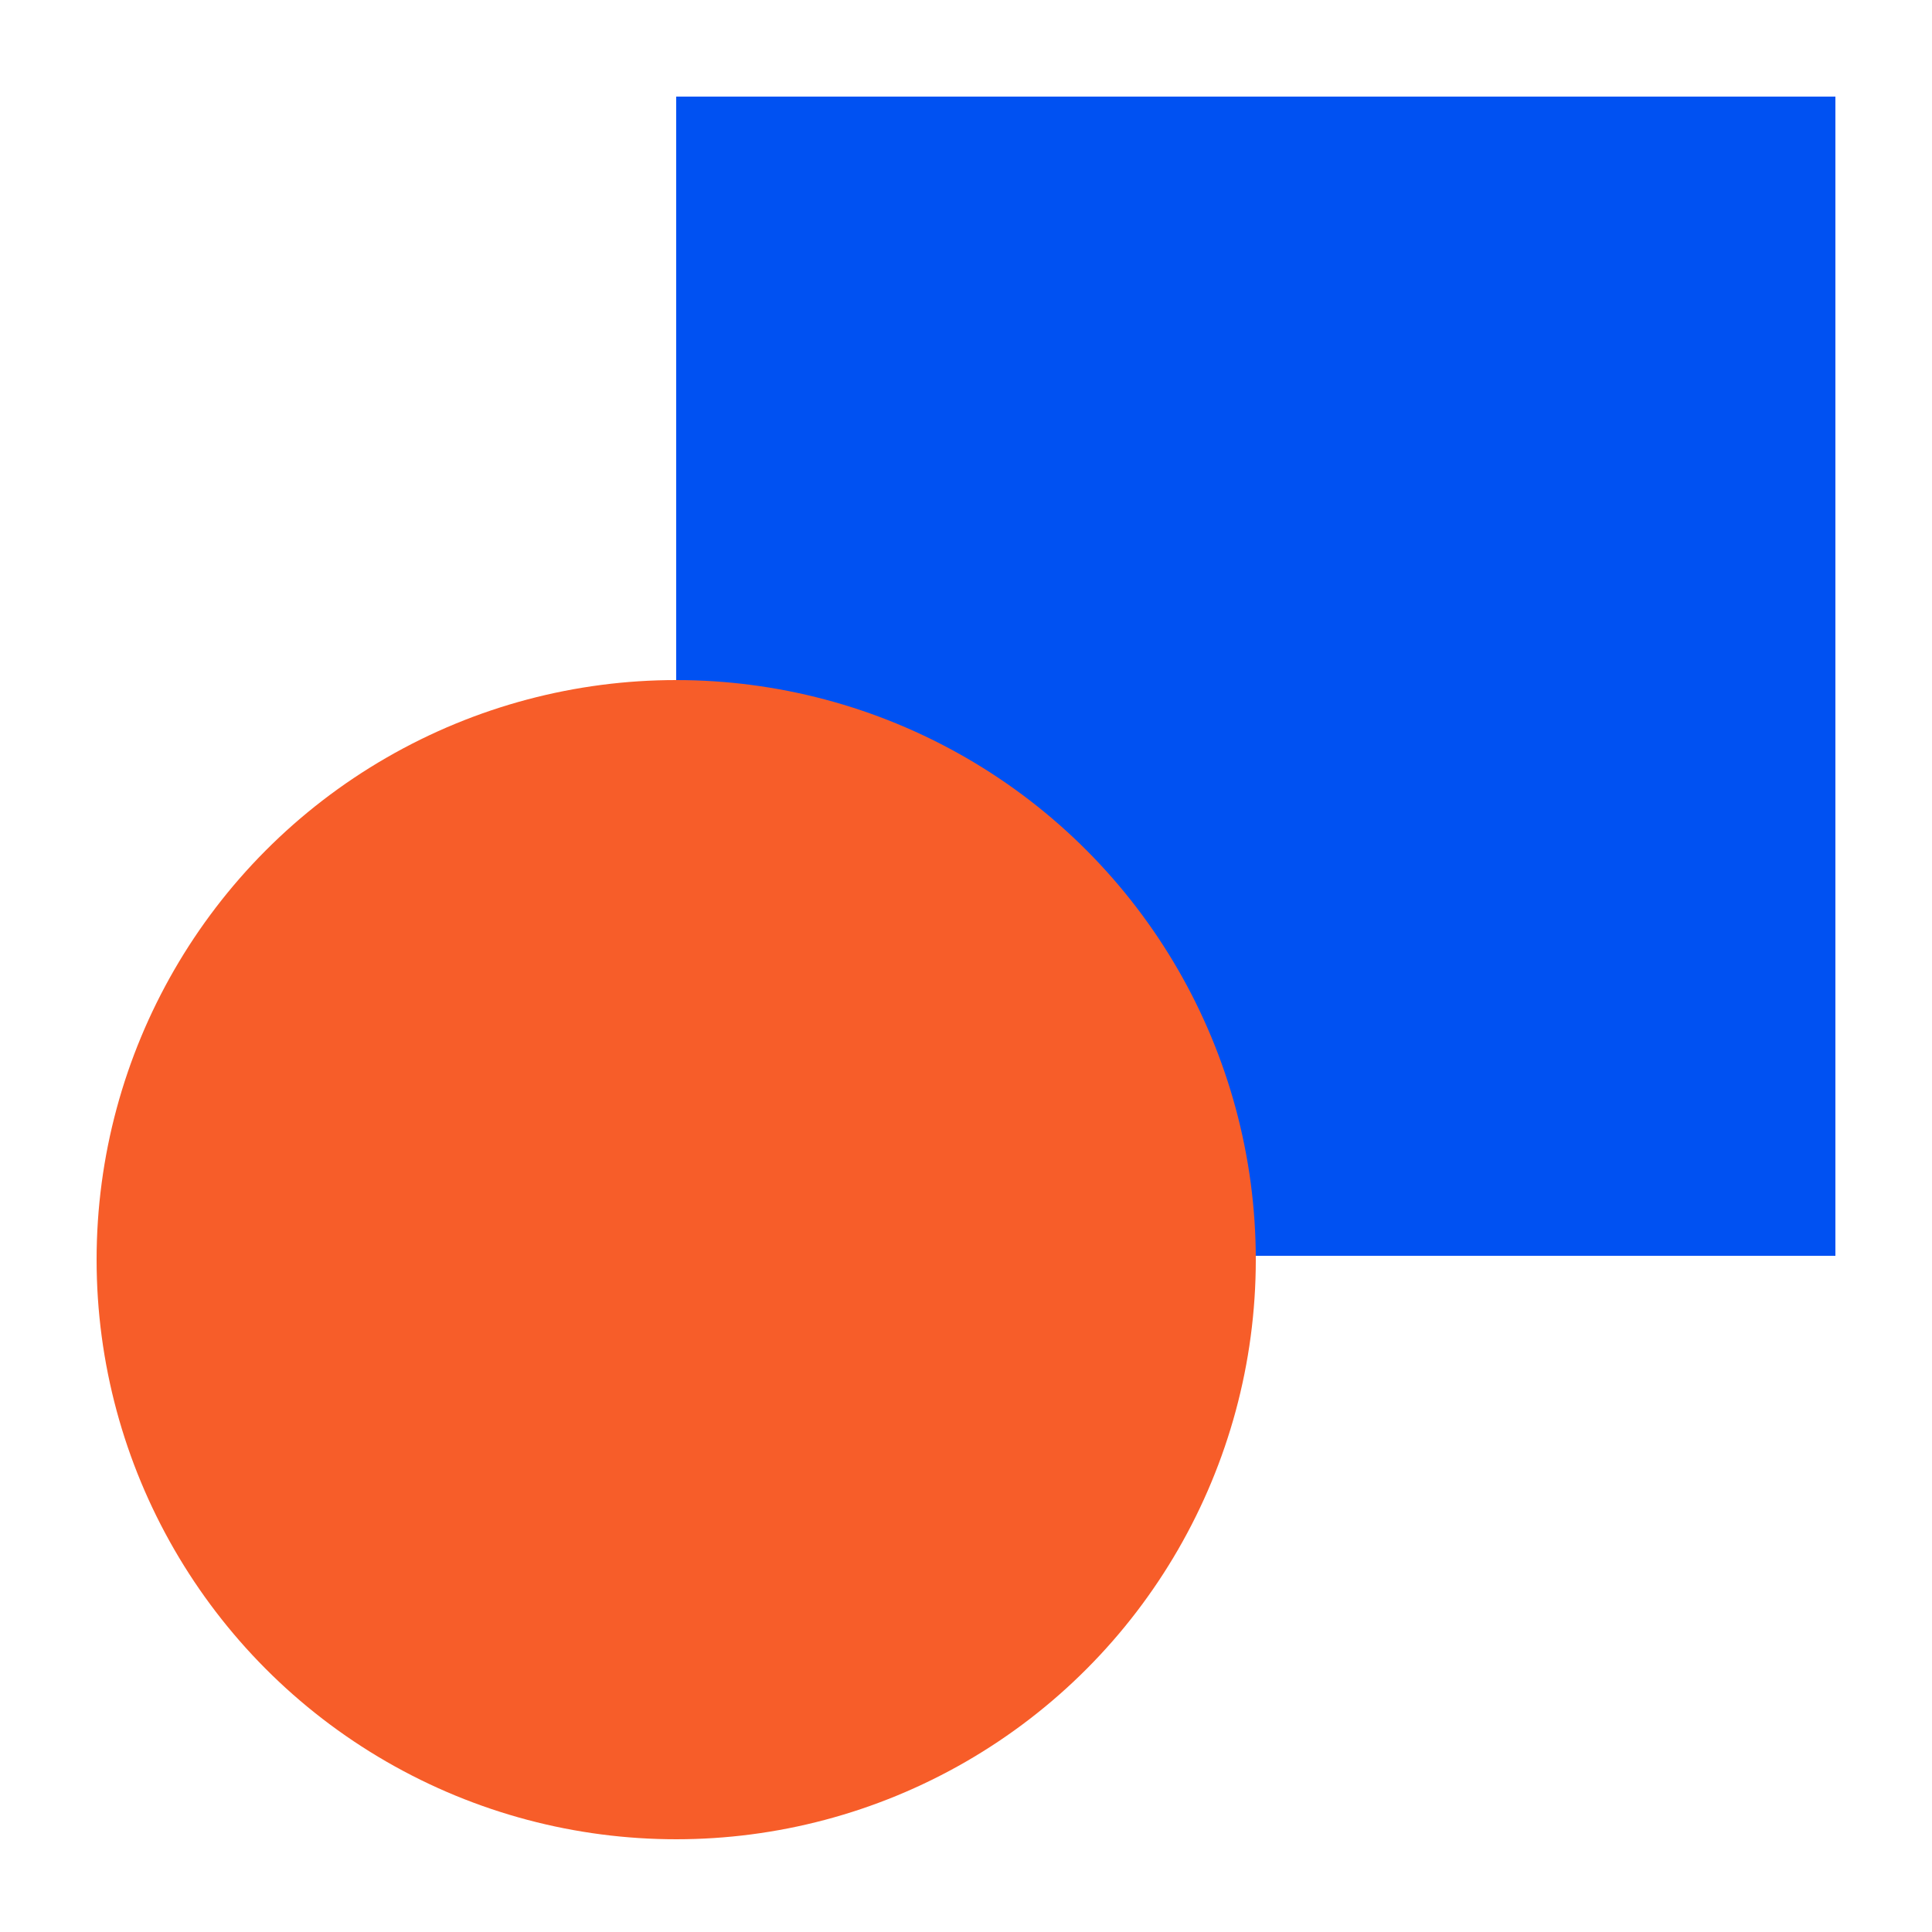
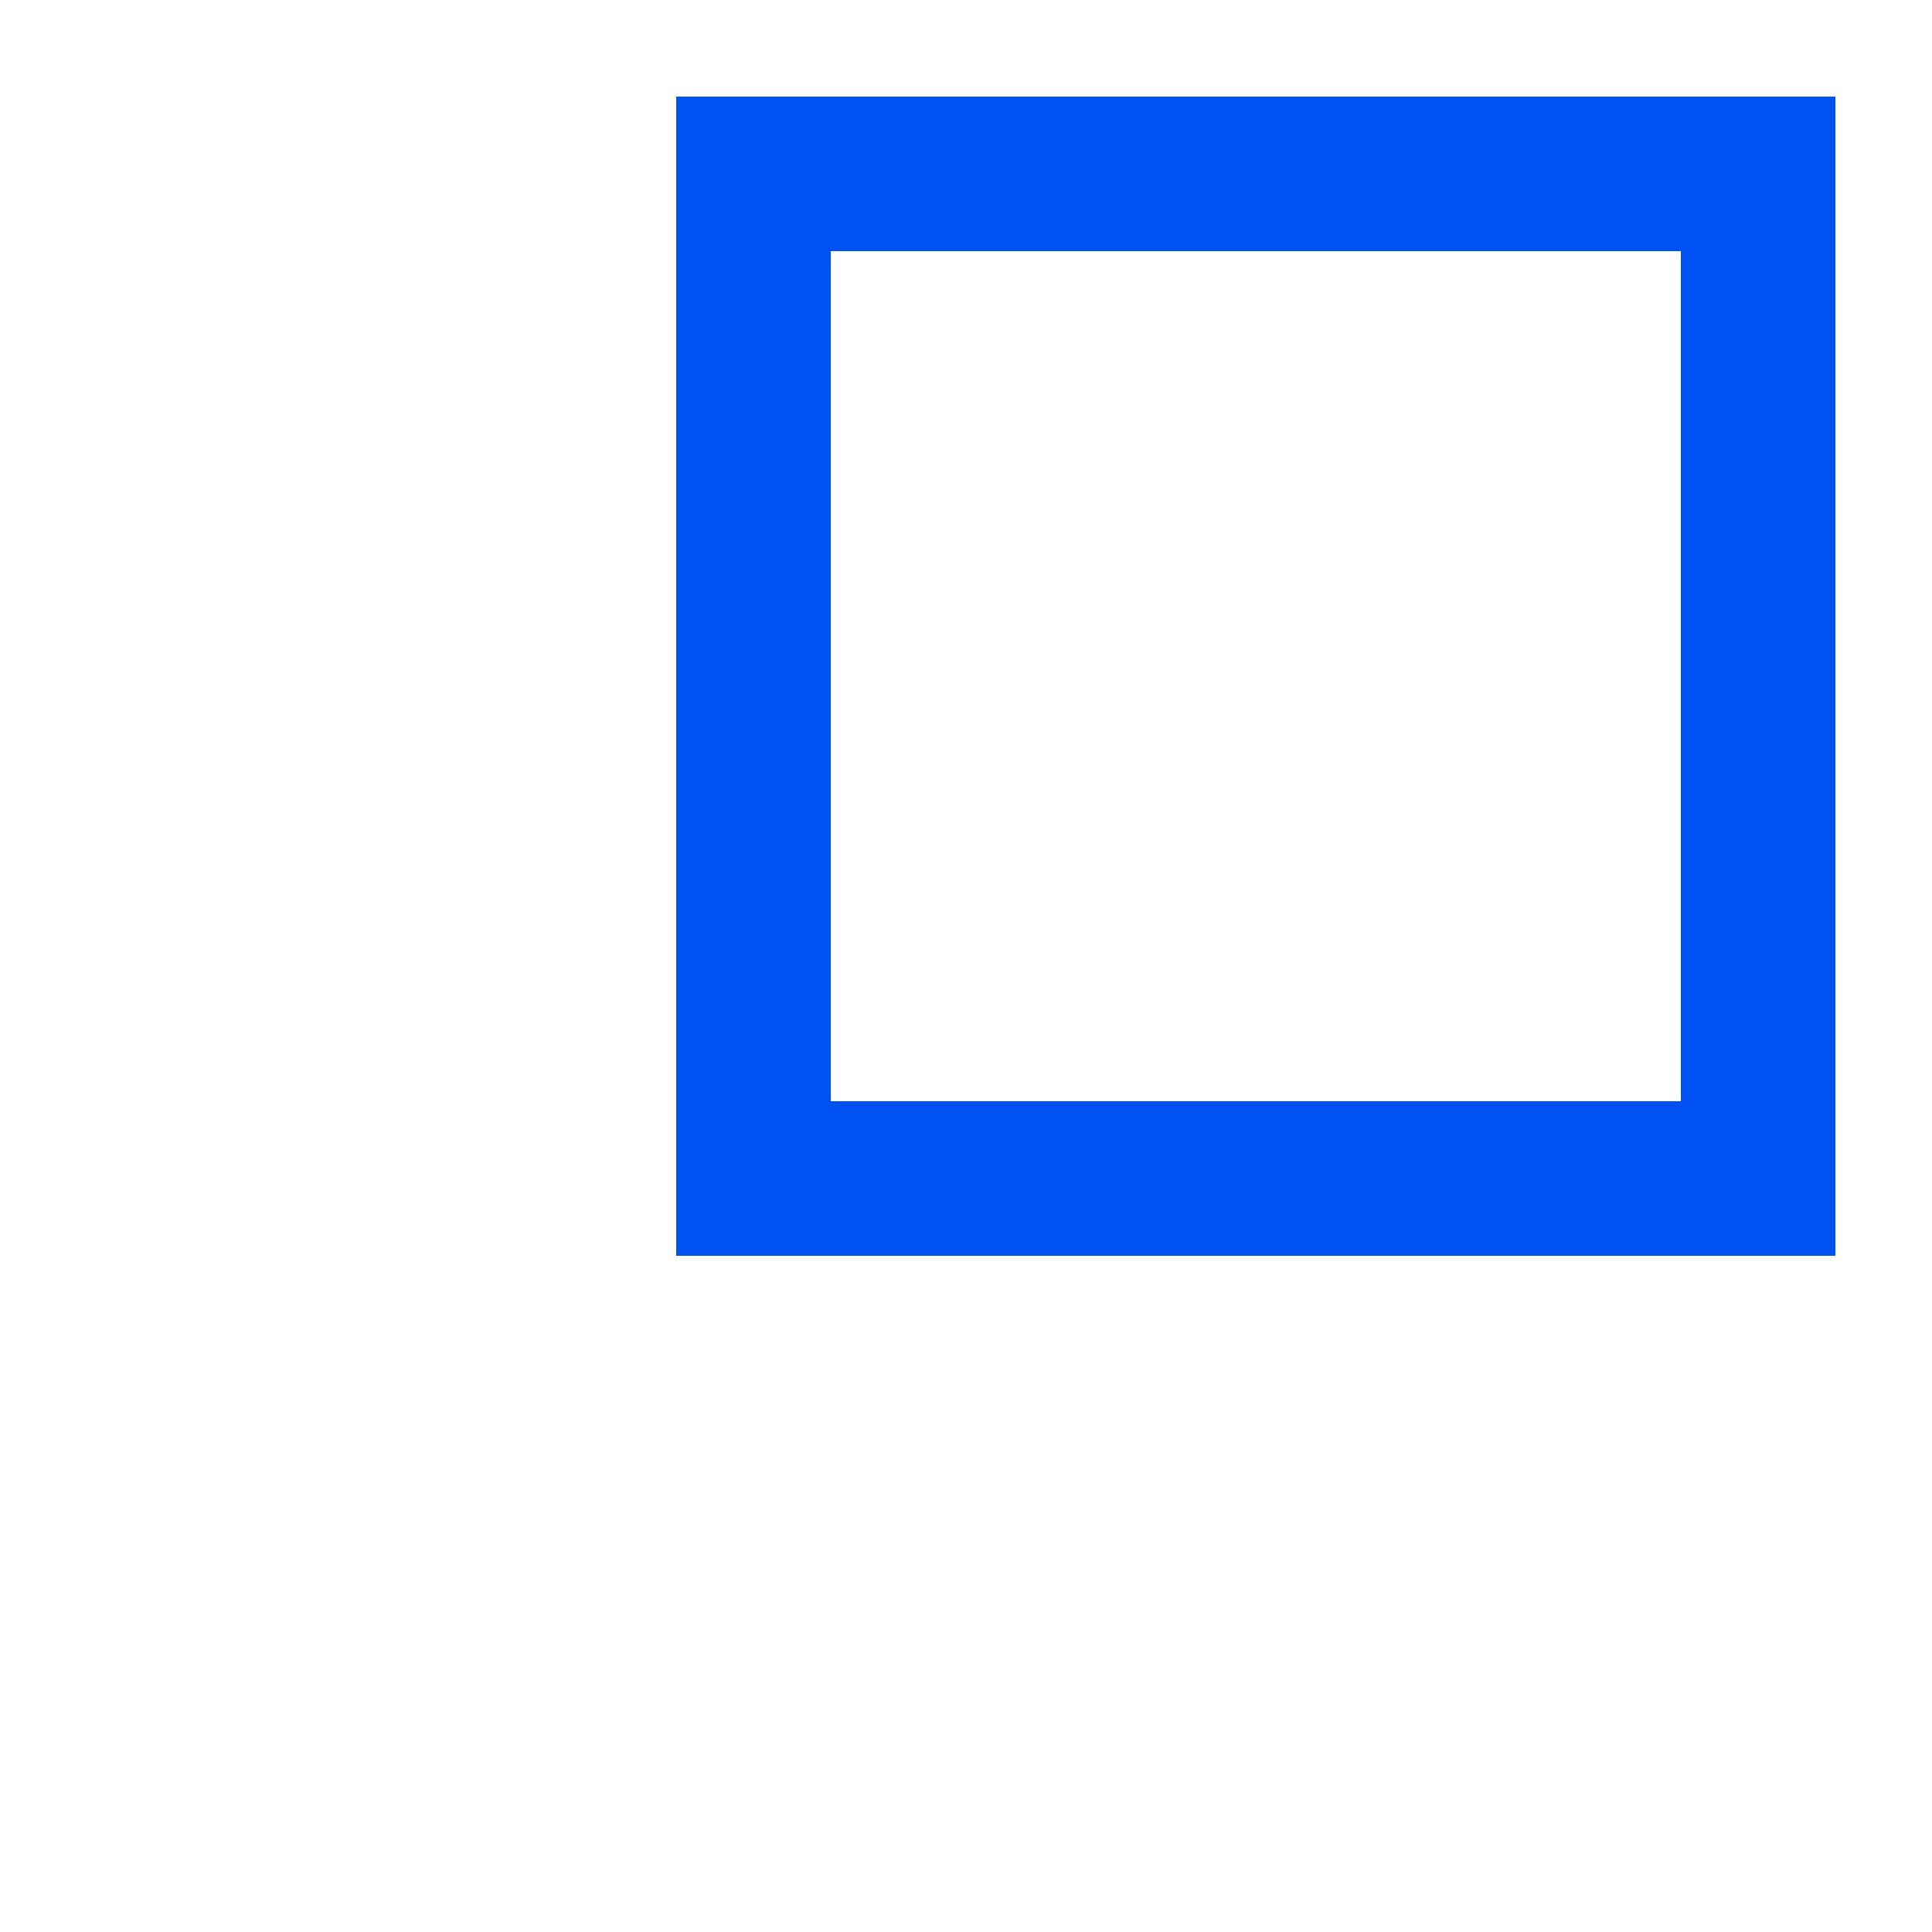
<svg xmlns="http://www.w3.org/2000/svg" version="1.1" id="レイヤー_1" x="0px" y="0px" viewBox="0 0 50 50" style="enable-background:new 0 0 50 50;" xml:space="preserve">
  <style type="text/css">
	.st0{fill:#0051F2;}
	.st1{fill:#F75D29;}
</style>
  <g>
-     <rect x="19.5" y="4.5" class="st0" width="26" height="26" />
    <path class="st0" d="M43.5,6.5v22h-22v-22H43.5 M47.5,2.5h-30v30h30V2.5L47.5,2.5z" />
  </g>
-   <circle class="st1" cx="17.5" cy="32.6" r="15" />
</svg>